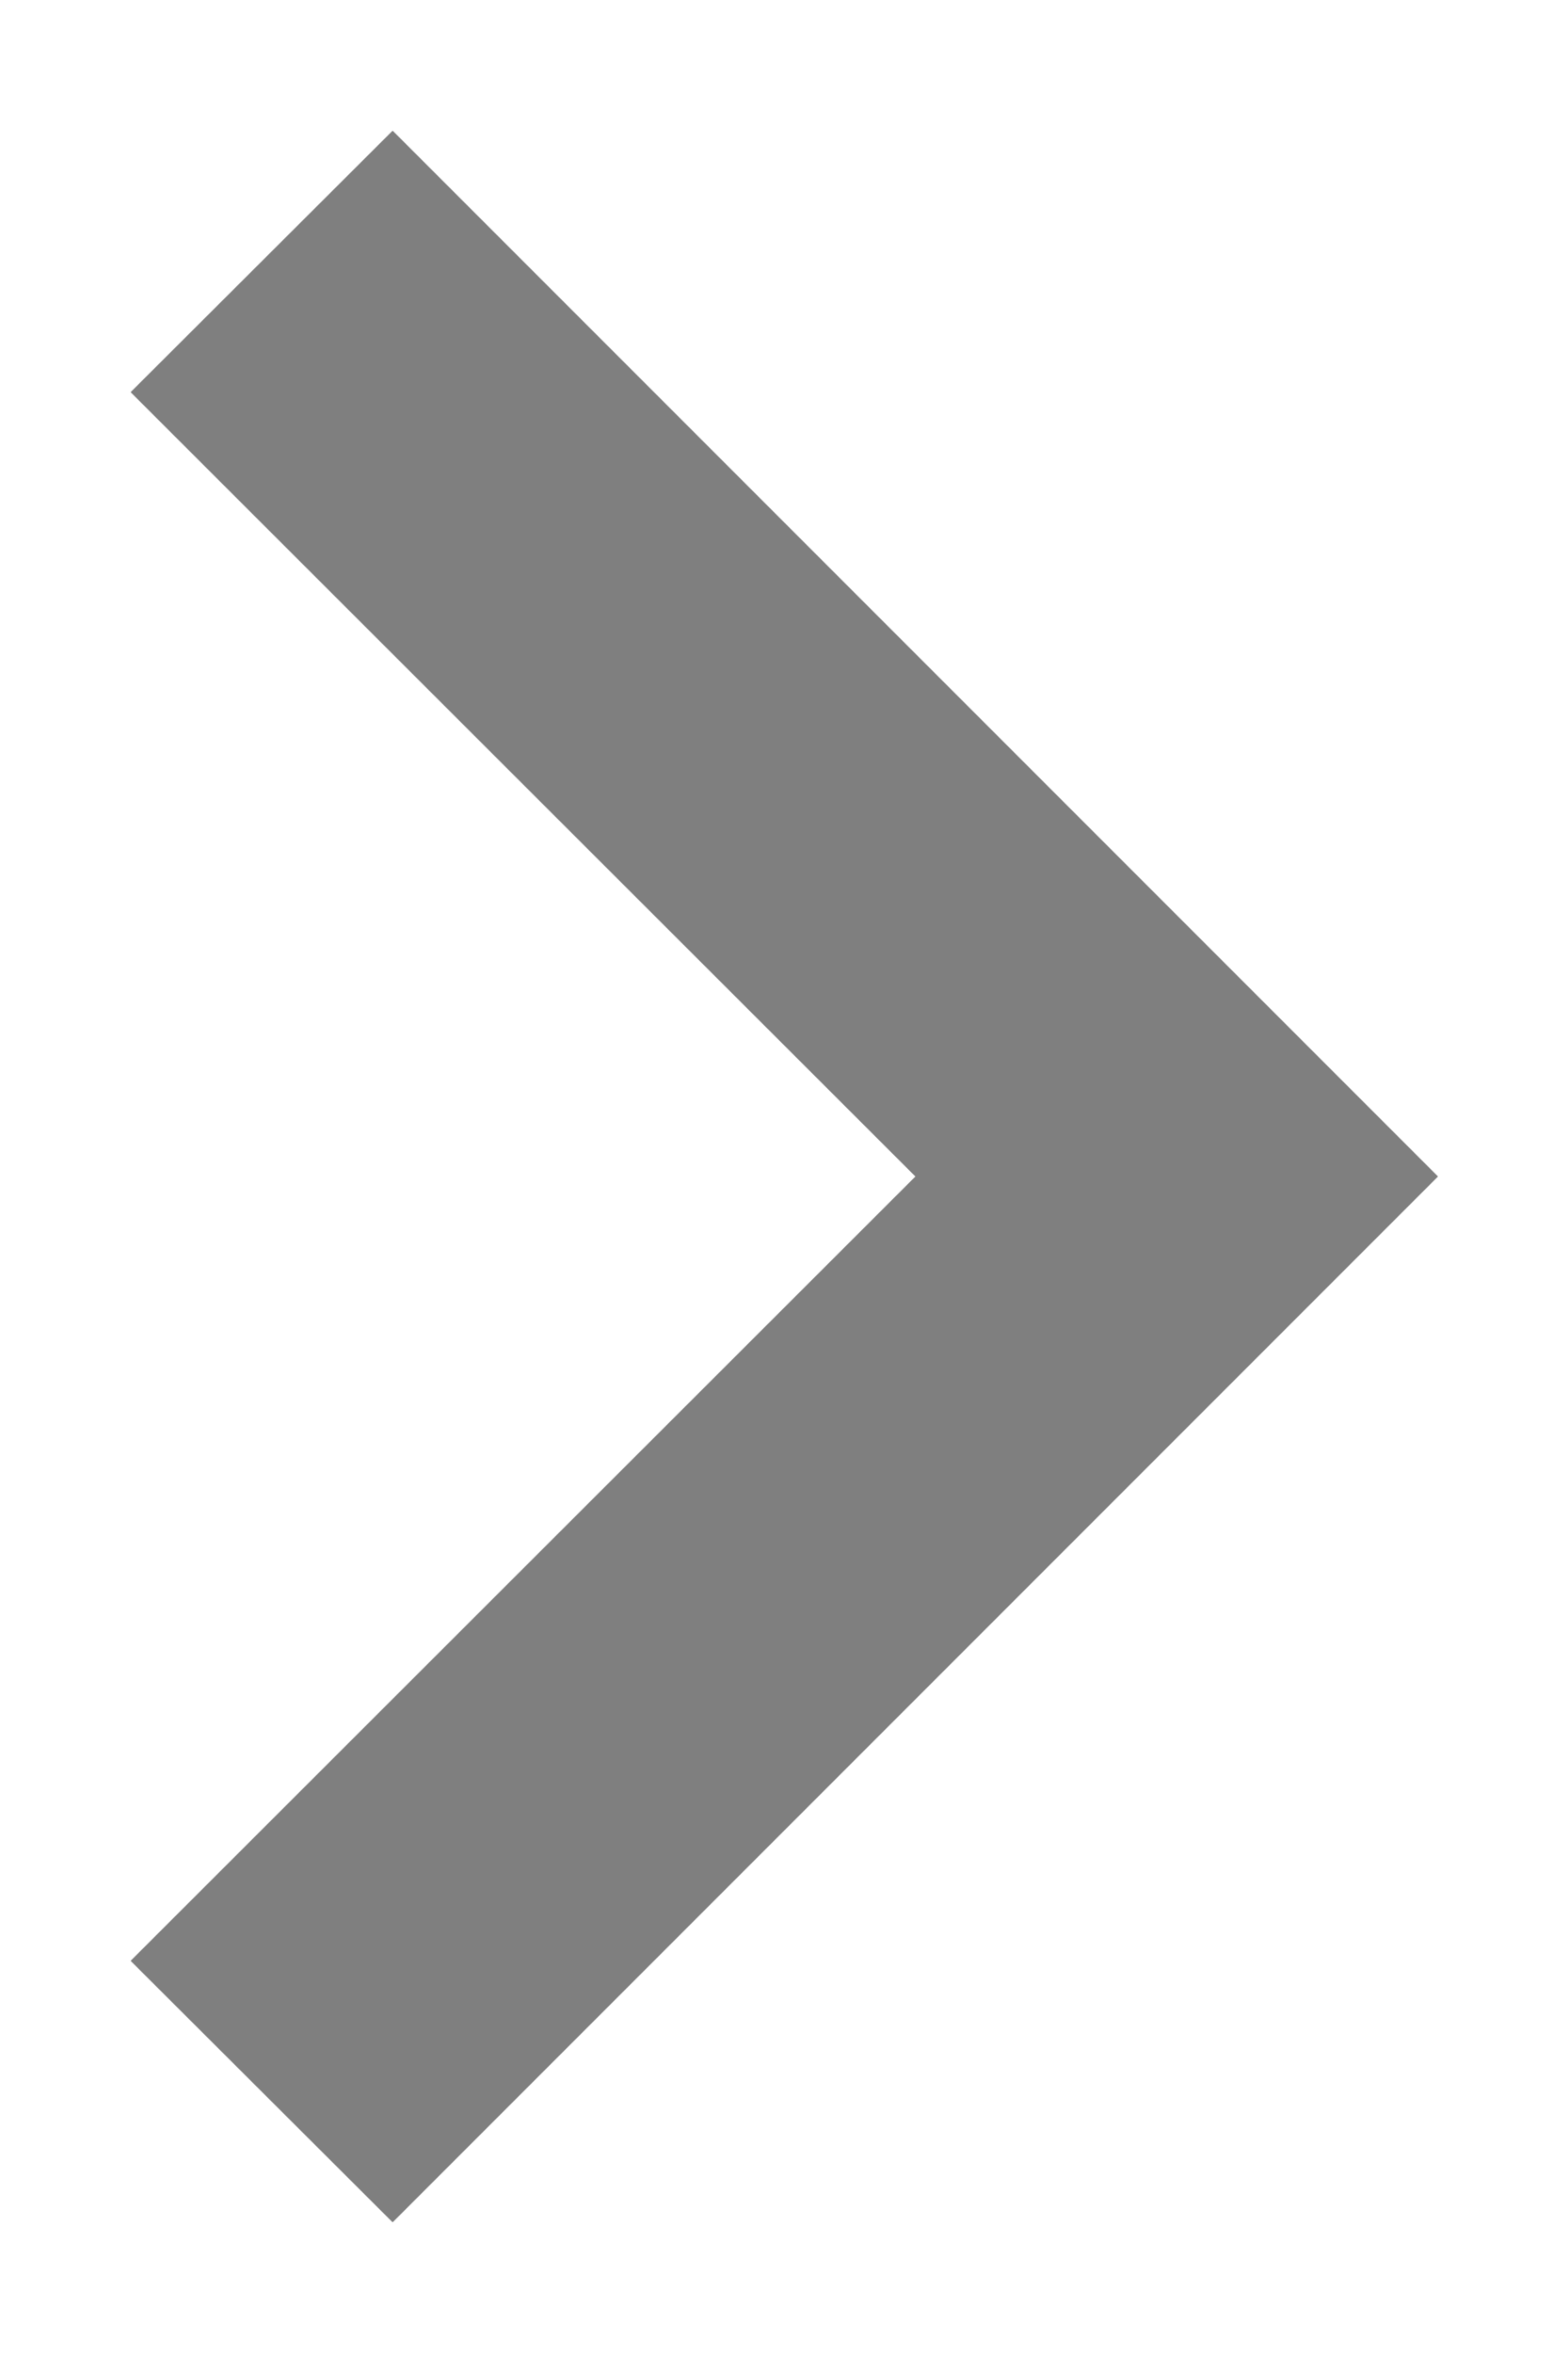
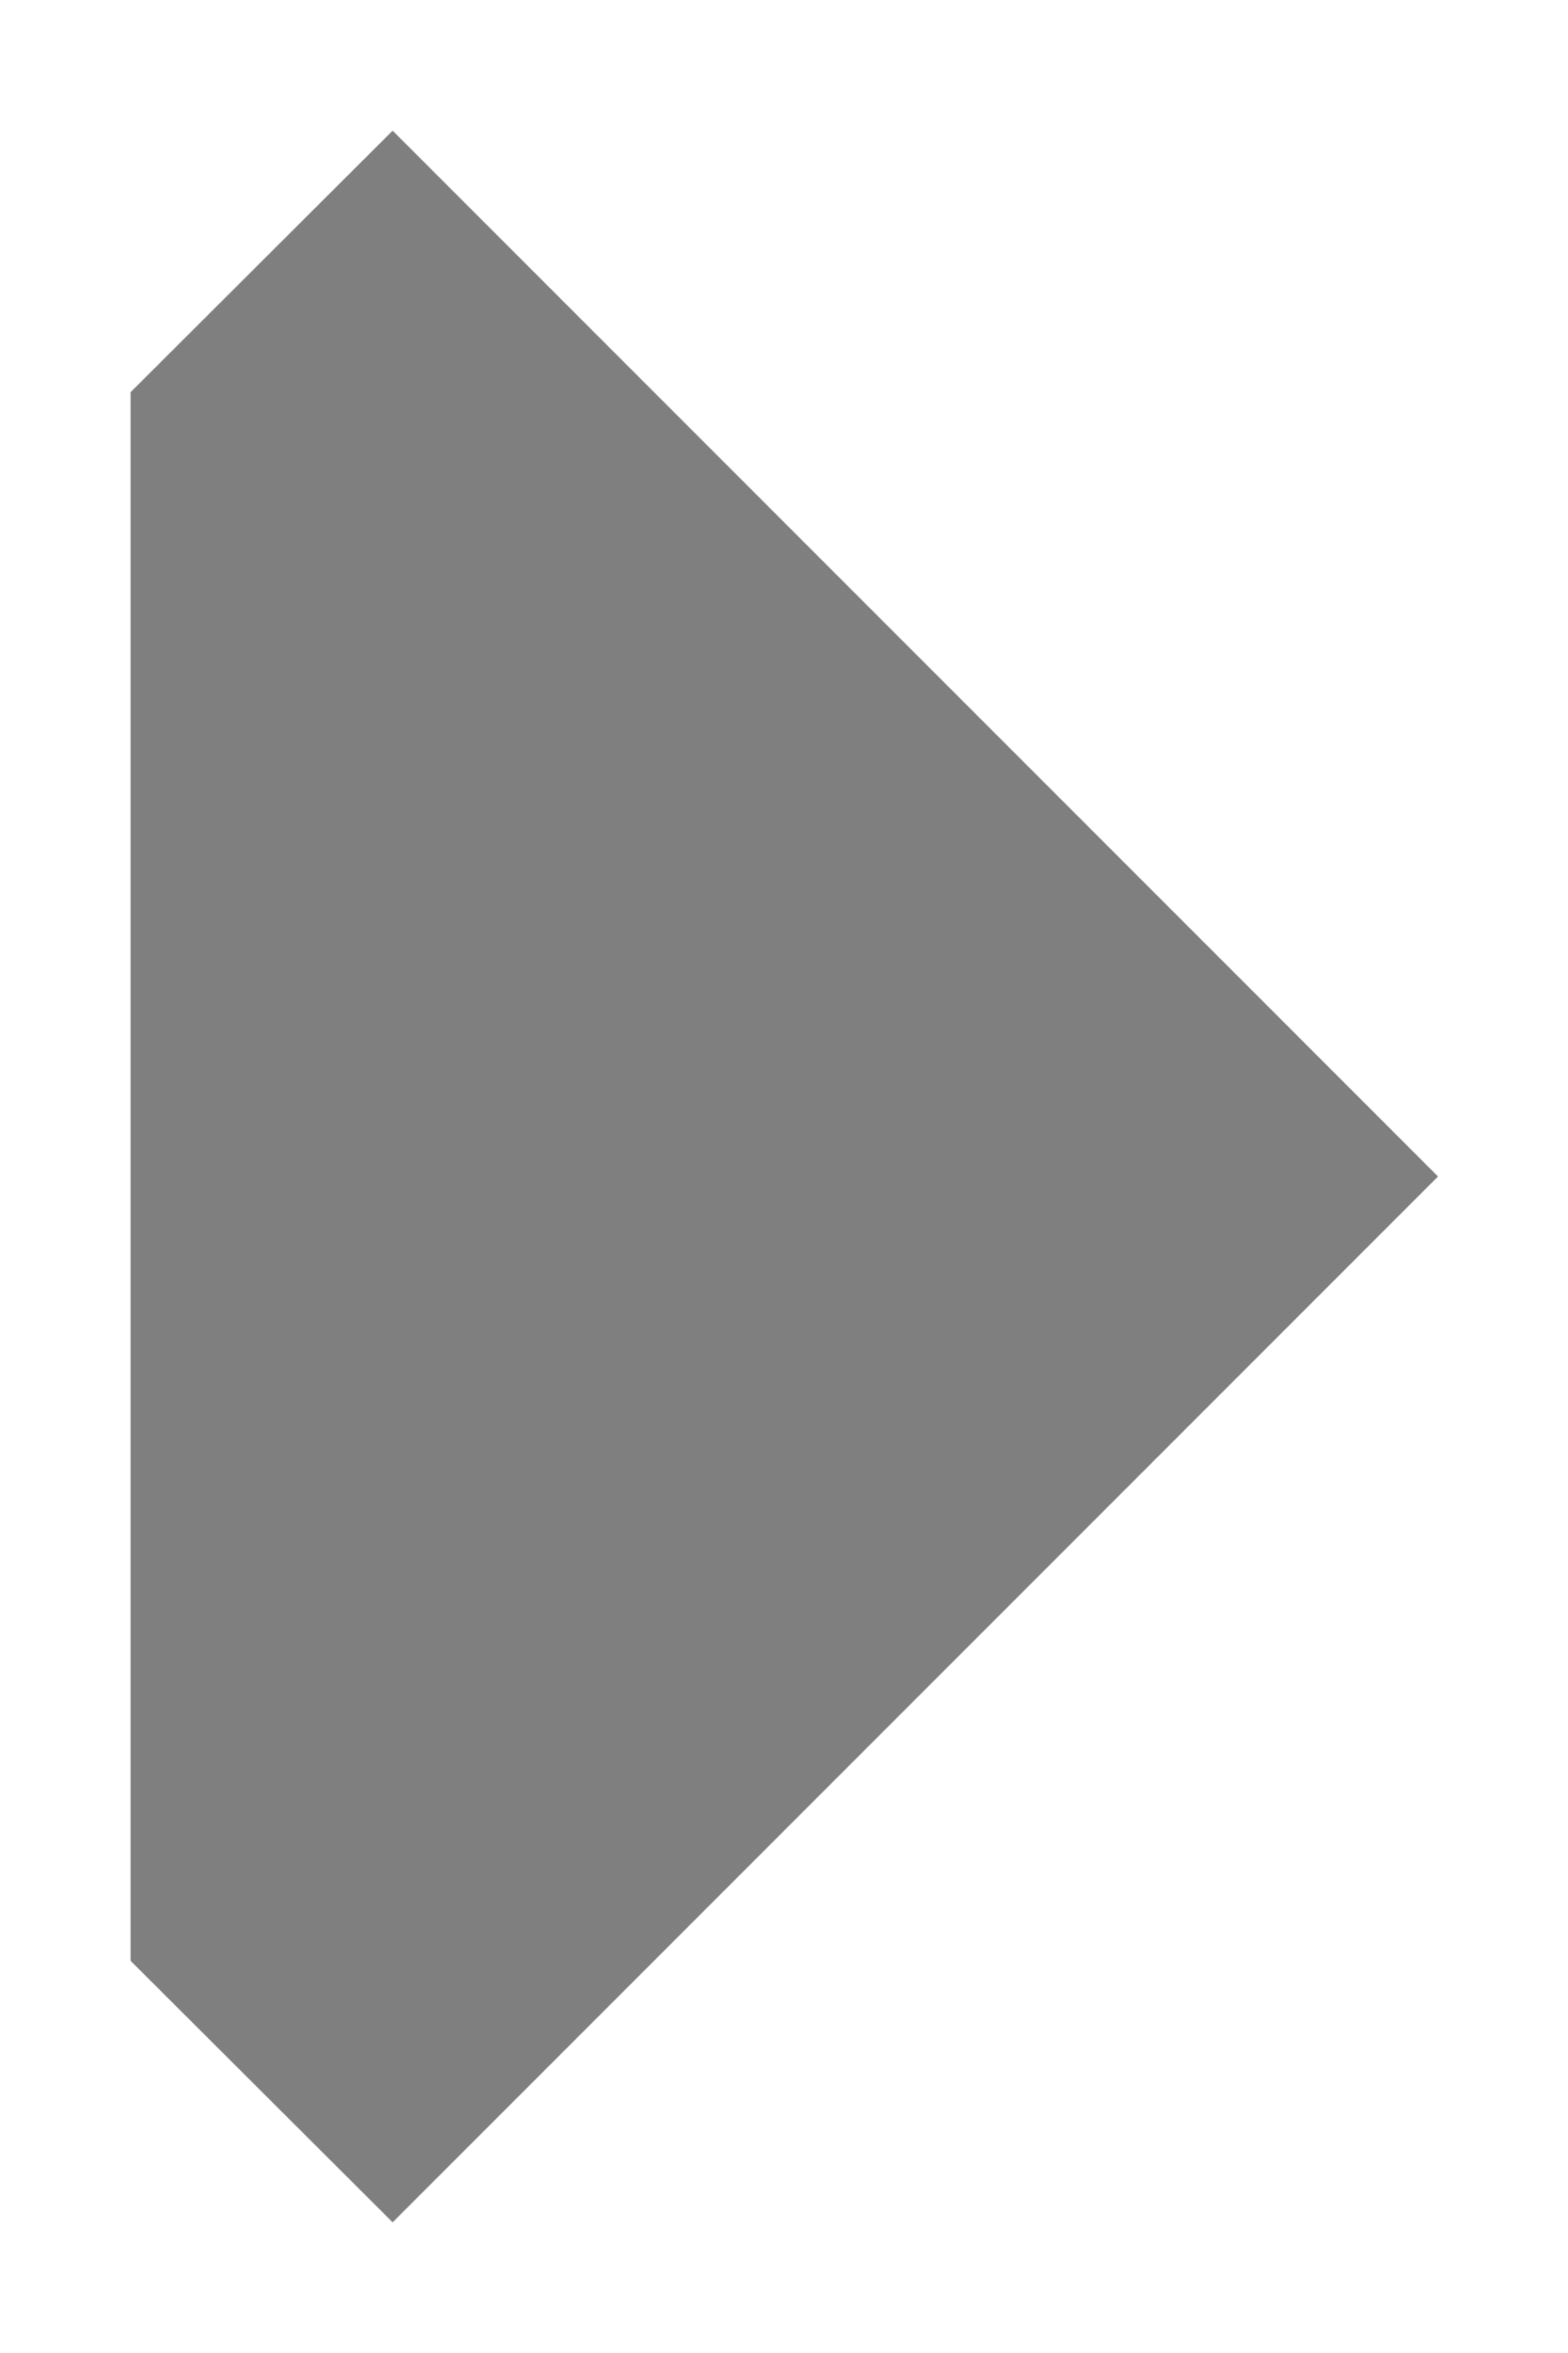
<svg xmlns="http://www.w3.org/2000/svg" width="10" height="15" viewBox="0 0 10 15" fill="none">
-   <path fill-rule="evenodd" clip-rule="evenodd" d="M2.504 0.833L9.171 7.5L2.504 14.167L0.833 12.5L5.838 7.5L0.833 2.5L2.504 0.833Z" fill="black" fill-opacity="0.5" />
+   <path fill-rule="evenodd" clip-rule="evenodd" d="M2.504 0.833L9.171 7.5L2.504 14.167L0.833 12.5L0.833 2.5L2.504 0.833Z" fill="black" fill-opacity="0.5" />
</svg>